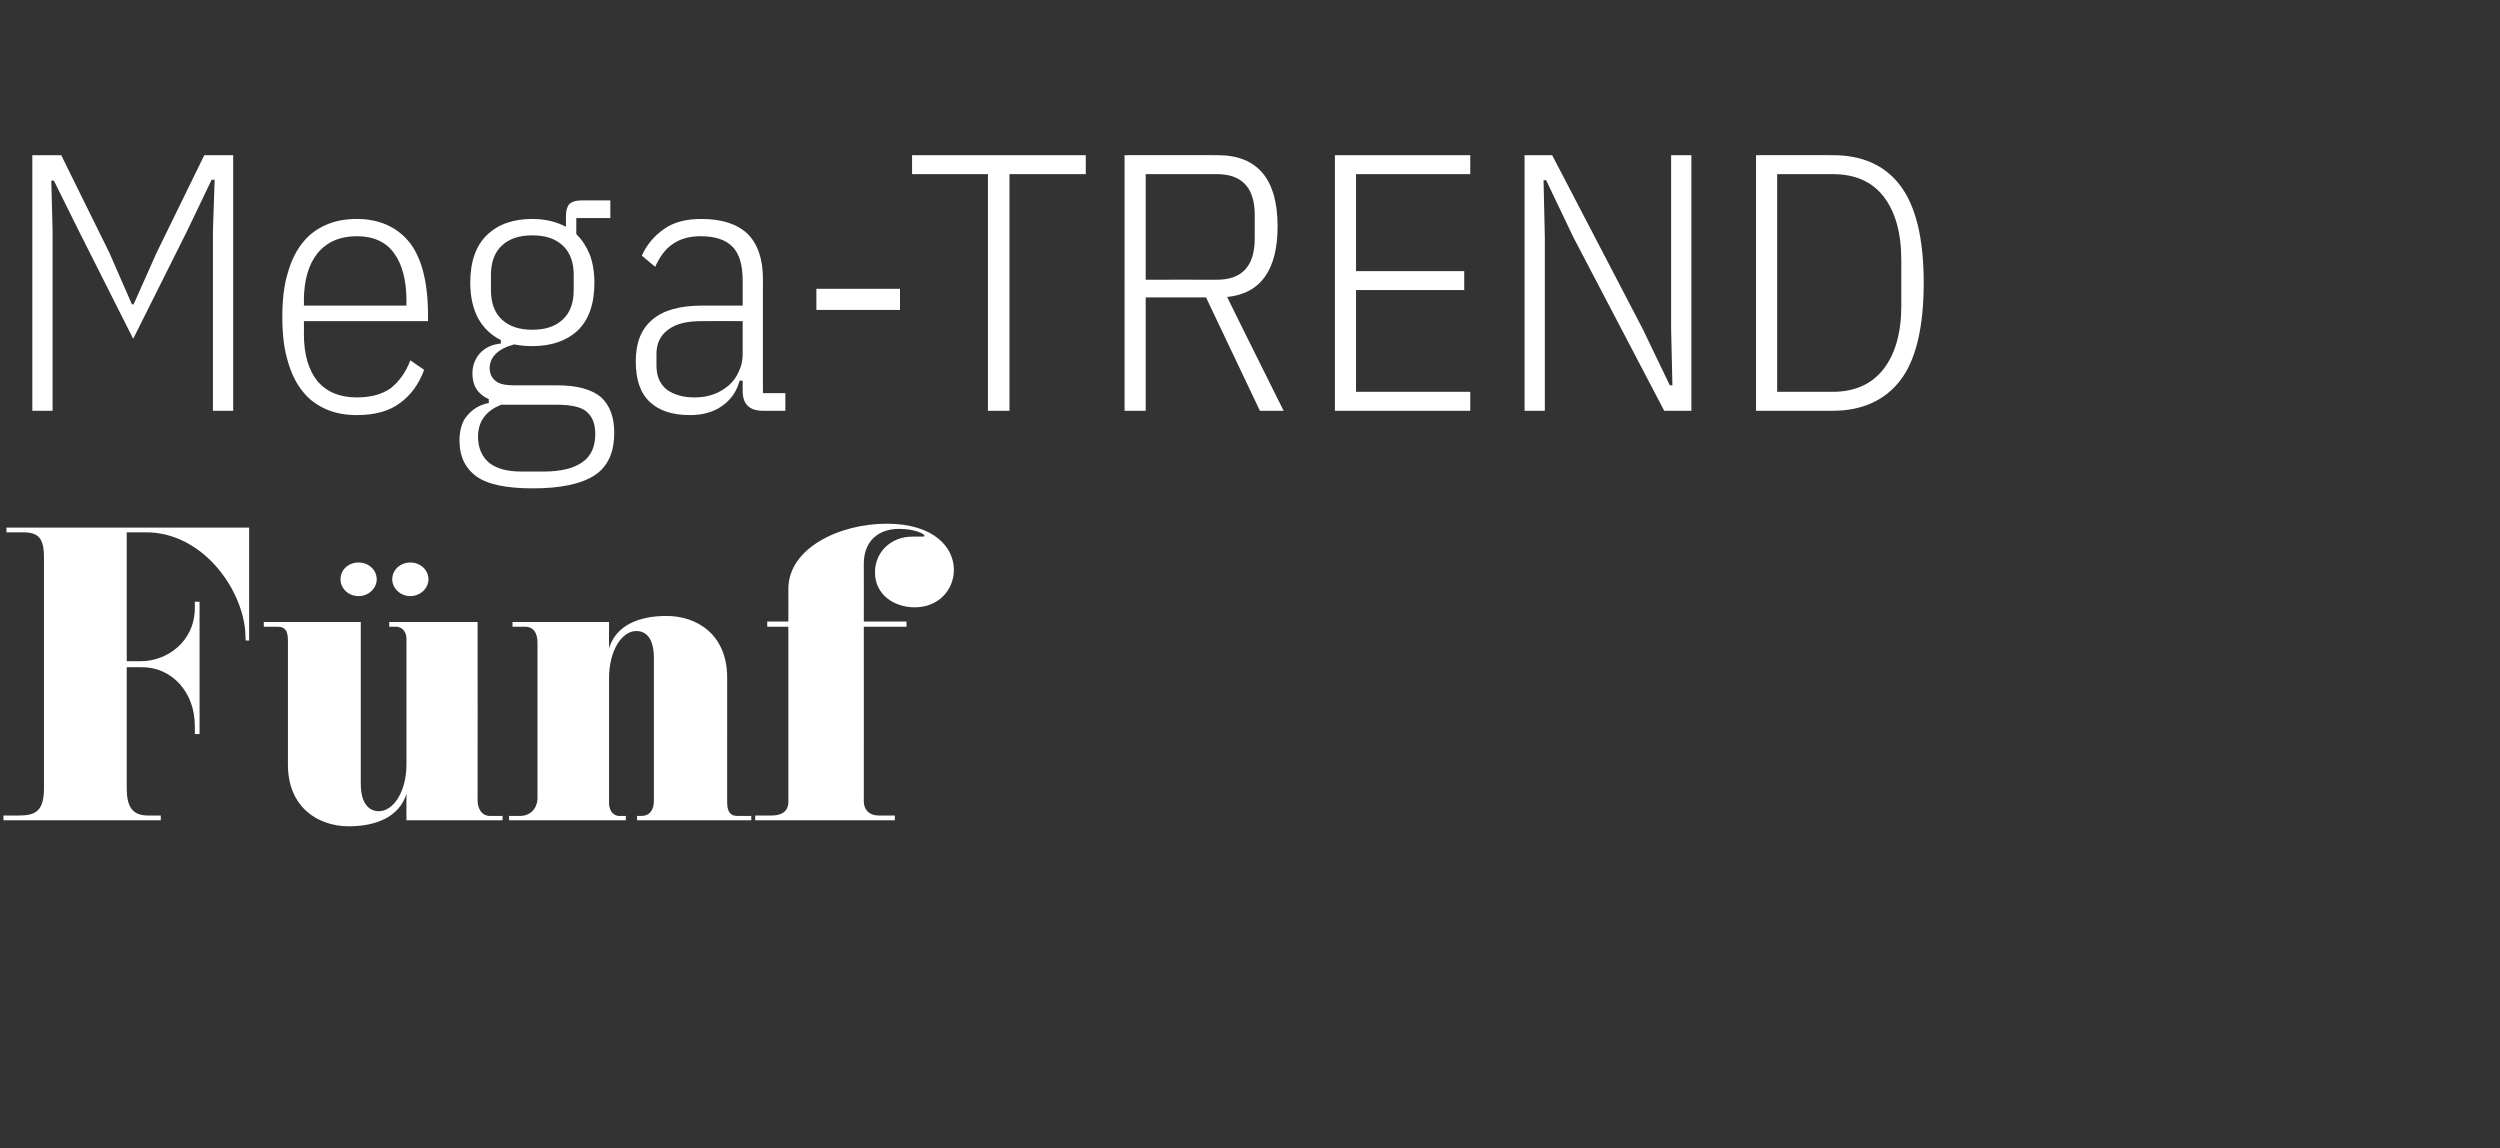
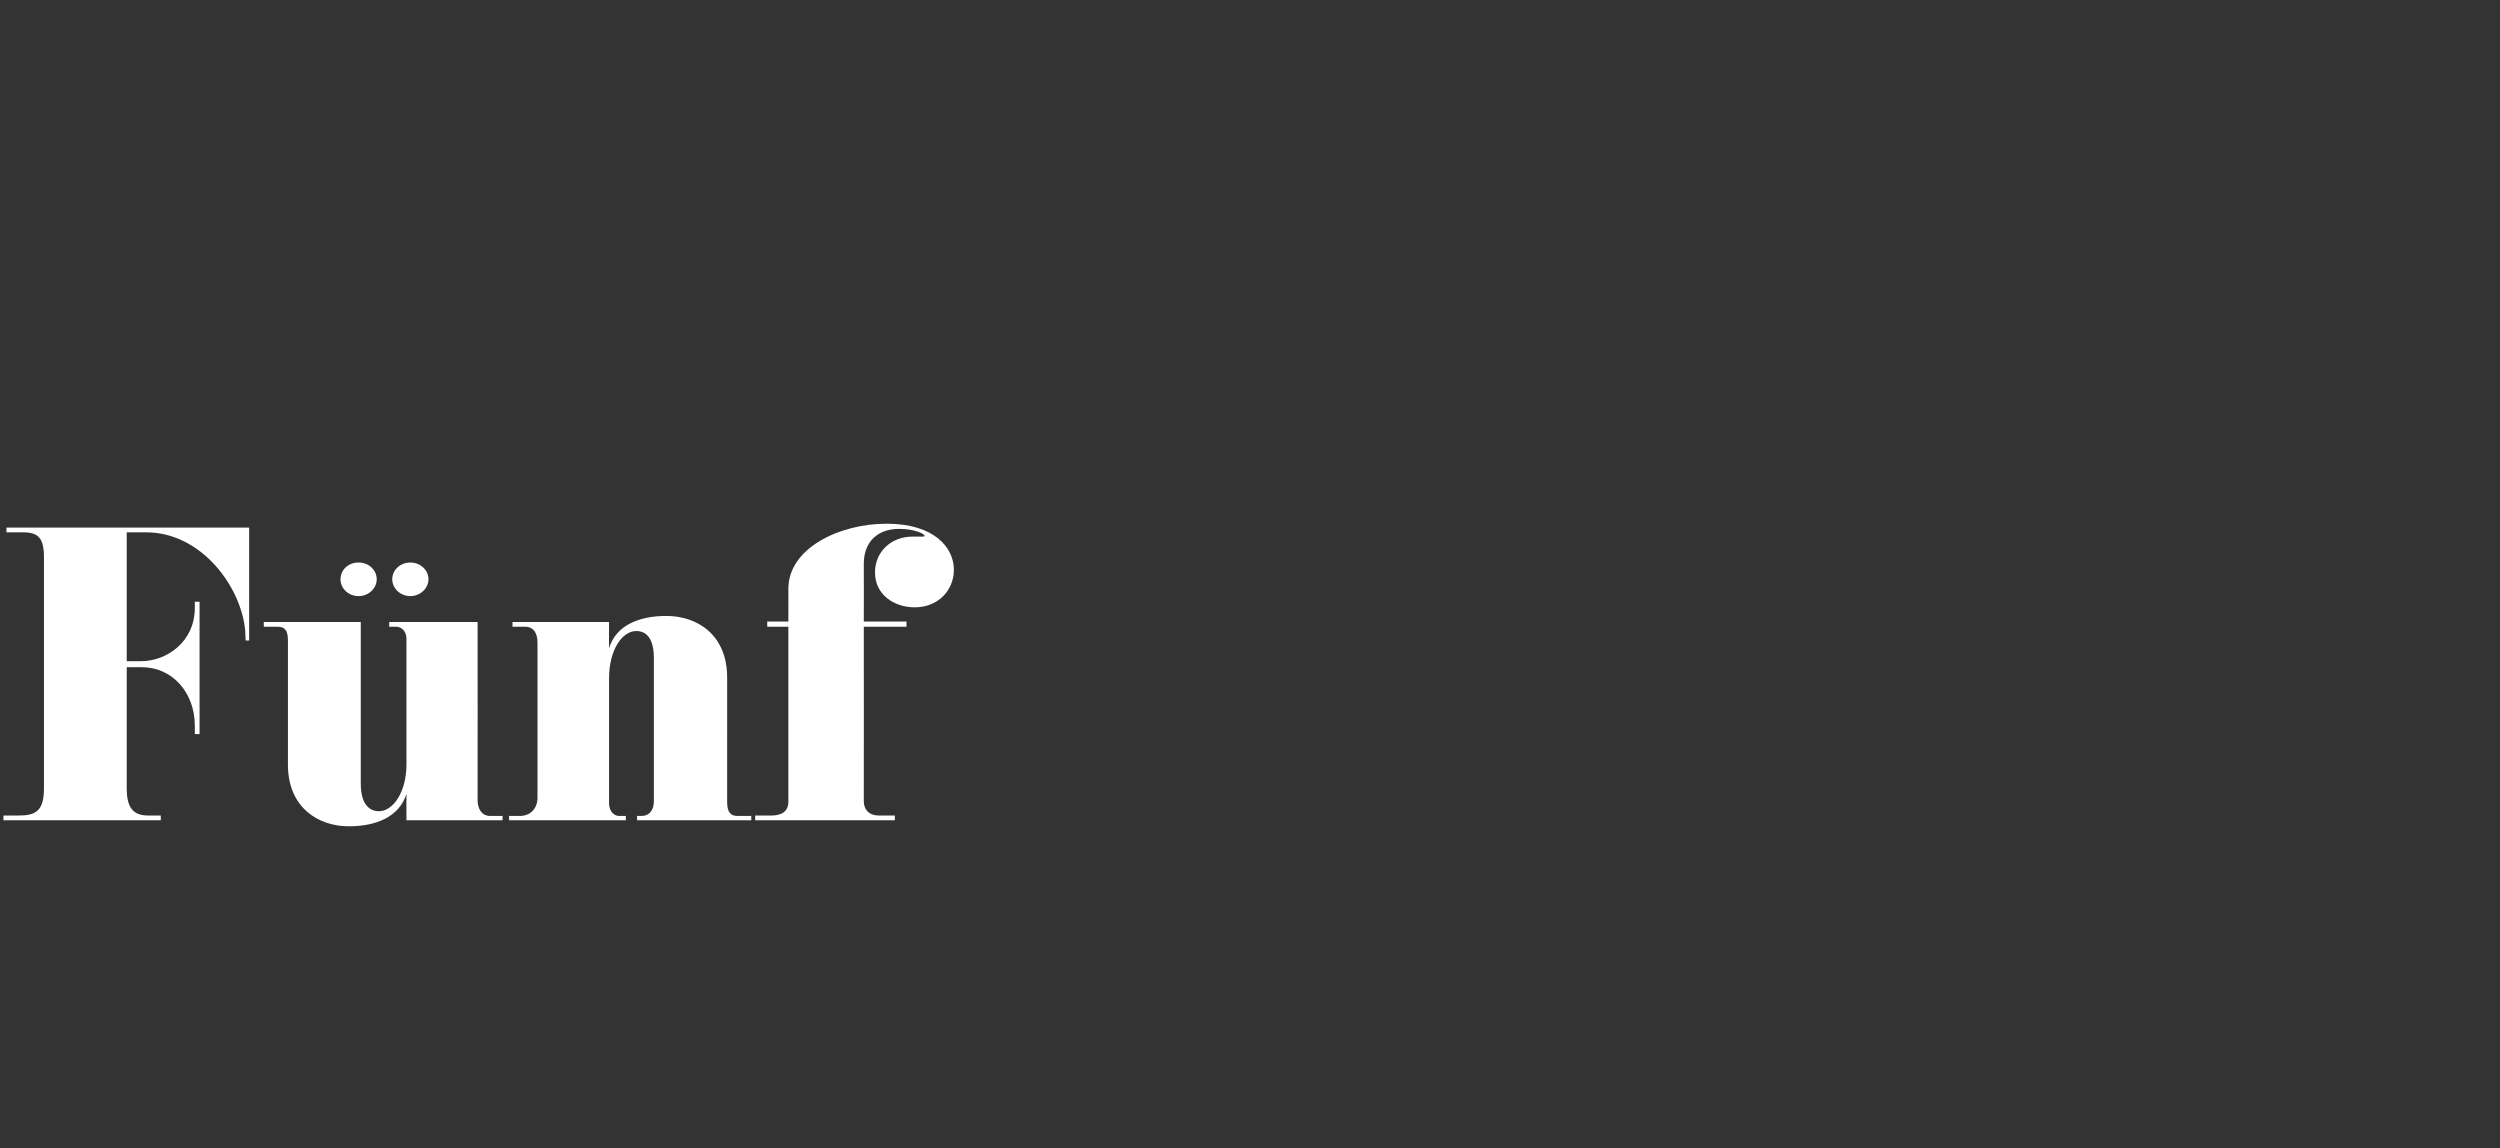
<svg xmlns="http://www.w3.org/2000/svg" version="1.1" width="580px" height="266.4px" viewBox="0 -29 580 266.4" style="top:-29px">
  <rect x="0" y="-29" width="580" height="266.4" fill="#333333" stroke="none" />
  <desc>Mega TREND F nf</desc>
  <defs />
  <g id="Polygon283077">
    <path d="m57.8 119.6h-.8s-.13-2.25-.1-2.2c-.9-10.3-10.2-22.9-23-22.9h-4.5v29.9s3.32.01 3.3 0c6 0 12.5-4.5 12.5-12.4c.02 0 0-1.4 0-1.4h1.1v30.7h-1.1s.02-1.93 0-1.9c0-7.9-5.4-13.6-12.2-13.6c-.02-.03-3.6 0-3.6 0v28.1c0 4.2 1.3 6.3 4.9 6.3h3v1.1H.8v-1.1s3.62-.01 3.6 0c3.8 0 5.8-1 5.8-6.3v-53.6c0-4.6-1.4-5.8-4.9-5.8H1.5v-1.1h56.3v26.2zm37.4-10.3c-2.3 0-4.2-1.8-4.2-3.9c0-2.2 1.9-3.9 4.2-3.9c2.3 0 4.2 1.7 4.2 3.9c0 2.1-1.9 3.9-4.2 3.9zm-12 0c-2.4 0-4.2-1.8-4.2-3.9c0-2.2 1.8-3.9 4.2-3.9c2.3 0 4.2 1.7 4.2 3.9c0 2.1-1.9 3.9-4.2 3.9zm33.4 52H94.3s-.04-6.12 0-6.1c-1.7 5.3-7 7.5-13.4 7.5c-7 0-14.1-4.3-14.1-14.3v-28.8c0-2.2-.6-3.2-2.4-3.2c.03.02-3.2 0-3.2 0v-1.1h22.5s.02 37.5 0 37.5c0 4.9 2.1 6.4 4.2 6.4c3.3 0 6.4-4.4 6.4-10.9v-29c0-2.3-1.6-2.9-2.3-2.9c-.03.02-1.7 0-1.7 0v-1.1h20.5s.04 41.32 0 41.3c0 2.1 1 3.7 2.9 3.7c.03-.02 2.9 0 2.9 0v1zm57.7 0h-26.5v-1s1.03-.02 1 0c1.9 0 2.9-1.4 2.9-3.4v-33.2c0-4.8-1.9-6.3-4.1-6.3c-3.3 0-6.3 4.5-6.3 10.9v29c0 2.3 1.5 3 2.3 3c-.04-.02 1.6 0 1.6 0v1h-27.1v-1s2.51-.02 2.5 0c2.6 0 4.1-1.9 4.1-4.2v-36c0-2.2-.9-3.7-2.9-3.7c0 .02-2.9 0-2.9 0v-1.1h22.4s-.03 6.13 0 6.1c1.6-5.3 6.9-7.5 13.3-7.5c7.1 0 14.1 4.3 14.1 14.3V157c0 2.2.6 3.3 2.4 3.3c0-.02 3.2 0 3.2 0v1zm37.9-49.4c-4.6 0-9.2-2.8-9.2-8.1c0-4.9 3.9-8.3 8.6-8.3h2.3c.4 0 .6 0 .6-.2c0-.4-2.2-1.6-5.9-1.6c-4.9 0-8.2 2.9-8.2 8.1c.03 0 0 13.4 0 13.4h9.9v1.2h-9.9s.03 40.39 0 40.4c0 2.3 1.5 3.4 3.4 3.4h3.8v1.1h-32.4v-1.1h3.8c2 0 3.9-.7 3.9-3.2c.02-.04 0-40.6 0-40.6H178v-1.2h4.9s.02-7.62 0-7.6c0-9.4 11.8-15.1 22.8-15.1c11 0 15.6 5.5 15.6 10.7c0 4.5-3.4 8.7-9.1 8.7z" stroke="none" fill="#fff" />
  </g>
  <g id="Polygon283076">
-     <path d="m49.4 24.6l.4-11.9h-.7l-5.7 11.9l-12.5 25l-12.6-25l-5.8-11.7h-.6l.3 11.7v41.7H7.5V7h6.7l11.2 22.7l5.2 11.9h.4l5.3-11.9L47.4 7h6.7v59.3h-4.7V24.6zm33.4 42.7c-2.6 0-4.9-.4-7-1.3c-2.1-.9-4-2.2-5.5-4.1c-1.5-1.8-2.7-4.2-3.5-7c-.9-2.9-1.3-6.3-1.3-10.4c0-4 .4-7.4 1.3-10.3c.8-2.8 2-5.2 3.5-7c1.5-1.9 3.4-3.2 5.5-4.1c2.1-.9 4.4-1.3 7-1.3c5.1 0 9.2 1.8 12.1 5.3c2.9 3.6 4.4 9.3 4.4 17.1c-.02 0 0 1.3 0 1.3H70.5s.05 2.95 0 2.9c0 4.9 1.1 8.5 3.2 11.1c2.2 2.5 5.2 3.7 9.1 3.7c3.2 0 5.8-.7 7.8-2.1c1.9-1.5 3.5-3.6 4.6-6.5l3.2 2.2c-1.2 3.3-3.1 5.9-5.6 7.7c-2.5 1.9-5.9 2.8-10 2.8zm0-41.5c-3.9 0-6.9 1.3-9.1 3.9c-2.1 2.6-3.2 6.3-3.2 11.1c.05 0 0 1.1 0 1.1h23.8s-.04-1.1 0-1.1c0-4.8-1-8.5-2.9-11.1c-1.9-2.6-4.8-3.9-8.6-3.9zm59.7 45.6c0 4.6-1.5 7.9-4.6 9.9c-3.1 2-7.9 3-14.3 3c-6.1 0-10.5-.9-13.1-2.8c-2.6-1.9-3.9-4.7-3.9-8.2c0-2.6.6-4.6 1.9-6c1.2-1.4 2.8-2.4 4.9-2.8v-.9c-2.5-1.1-3.8-3.1-3.8-5.9c0-1.9.6-3.4 1.7-4.7c1.2-1.3 2.8-2.1 4.9-2.3v-.8c-2.2-1.1-3.9-2.7-5.2-4.9c-1.2-2.2-1.9-5-1.9-8.4c0-4.9 1.3-8.6 3.9-11.1c2.6-2.5 6.1-3.7 10.5-3.7c2.9 0 5.5.6 7.8 1.8v-2.5c0-1.3.3-2.2.8-2.8c.6-.5 1.5-.8 2.8-.8c-.01.01 6.7 0 6.7 0v4.1h-7.9v3.7c1.3 1.3 2.3 2.8 3.1 4.7c.7 1.8 1.1 4.1 1.1 6.6c0 4.9-1.3 8.6-3.9 11.1c-2.6 2.4-6.1 3.6-10.5 3.6c-1.4 0-2.8-.1-4.2-.4c-1.9.5-3.2 1.2-4.2 2.1c-1 1-1.5 2.1-1.5 3.4c0 1.3.5 2.3 1.4 3c.8.7 2.3 1 4.3 1h10c4.7 0 8.1 1 10.2 2.8c2 1.9 3 4.6 3 8.2zm-4.4.3c0-2.3-.6-3.9-1.9-5.1c-1.3-1.2-3.7-1.7-7.1-1.7h-12.8c-3.6 1.4-5.4 3.9-5.4 7.4c0 2.6.9 4.6 2.5 6c1.7 1.4 4.2 2.1 7.6 2.1h5.1c3.9 0 6.9-.7 8.9-2.1c2.1-1.4 3.1-3.6 3.1-6.6zm-14.6-24.2c3.1 0 5.4-.8 7.1-2.4c1.7-1.6 2.5-3.9 2.5-6.8v-3.5c0-2.9-.8-5.2-2.5-6.8c-1.7-1.6-4-2.4-7.1-2.4c-3.1 0-5.4.8-7.1 2.4c-1.7 1.6-2.5 3.9-2.5 6.8v3.5c0 2.9.8 5.2 2.5 6.8c1.7 1.6 4 2.4 7.1 2.4zM177 66.3c-3.1 0-4.7-1.5-4.7-4.6v-2.4s-.69.03-.7 0c-.7 2.6-2.1 4.5-4.1 5.9c-2 1.4-4.4 2.1-7.4 2.1c-4.1 0-7.2-1-9.4-3.1c-2.2-2.1-3.2-5.2-3.2-9.4c0-4.2 1.2-7.4 3.8-9.6c2.5-2.2 6.4-3.3 11.6-3.3h9.4v-5.8c0-3.7-.8-6.3-2.4-7.9c-1.6-1.6-4-2.4-7.4-2.4c-2.5 0-4.7.6-6.4 1.8c-1.7 1.1-3 2.9-4.1 5.3l-3.1-2.6c1.2-2.6 2.9-4.6 5.2-6.2c2.3-1.6 5.1-2.3 8.6-2.3c4.7 0 8.2 1.1 10.7 3.4c2.4 2.4 3.6 5.9 3.6 10.5c-.03 0 0 26.5 0 26.5h5.2v4.1H177zm-15.9-3.1c1.6 0 3-.2 4.4-.7c1.4-.5 2.5-1.2 3.6-2.1c1-.9 1.8-2 2.3-3.2c.6-1.2.9-2.6.9-4v-7.7s-9.53-.03-9.5 0c-3.4 0-6 .6-7.8 2c-1.8 1.3-2.7 3.2-2.7 5.6v2.7c0 2.5.8 4.3 2.4 5.6c1.7 1.2 3.8 1.8 6.4 1.8zm28.3-20.3V38h19.4v4.9h-19.4zm44.8-31.5v54.9h-5V11.4h-17.6V7h40.3v4.4h-17.7zm31.6 54.9h-4.9V7s21.55-.03 21.6 0c9.2 0 13.9 5.5 13.9 16.5c0 10.1-3.9 15.6-11.7 16.4c-.04.05 13.1 26.4 13.1 26.4h-5.5L279.8 40h-14v26.3zm16.5-30.4c5.9 0 8.8-3.2 8.8-9.6v-5.4c0-6.3-2.9-9.5-8.8-9.5h-16.5v24.5s16.48-.03 16.5 0zm27.4 30.4V7h31.4v4.4h-26.5v22.5h25.1v4.4h-25.1v23.6h26.5v4.4h-31.4zM365 26l-6.3-13.2h-.6l.3 13.2v40.3h-4.7V7h6.4l21 40.3l6.3 13.1h.6l-.3-13.1V7h4.7v59.3h-6.3L365 26zm42.4-19s17.76-.03 17.8 0c6.8 0 12.1 2.3 15.7 7.1c3.6 4.8 5.4 12.3 5.4 22.5c0 10.3-1.8 17.9-5.4 22.6c-3.6 4.7-8.9 7.1-15.7 7.1h-17.8V7zm17.8 54.9c5.1 0 9.1-1.8 11.8-5.3c2.7-3.5 4.1-8.4 4.1-14.6V31.3c0-6.3-1.4-11.2-4.1-14.7c-2.7-3.5-6.7-5.2-11.8-5.2h-12.9v50.5s12.95-.02 12.9 0z" stroke="none" fill="#fff" />
-   </g>
+     </g>
</svg>